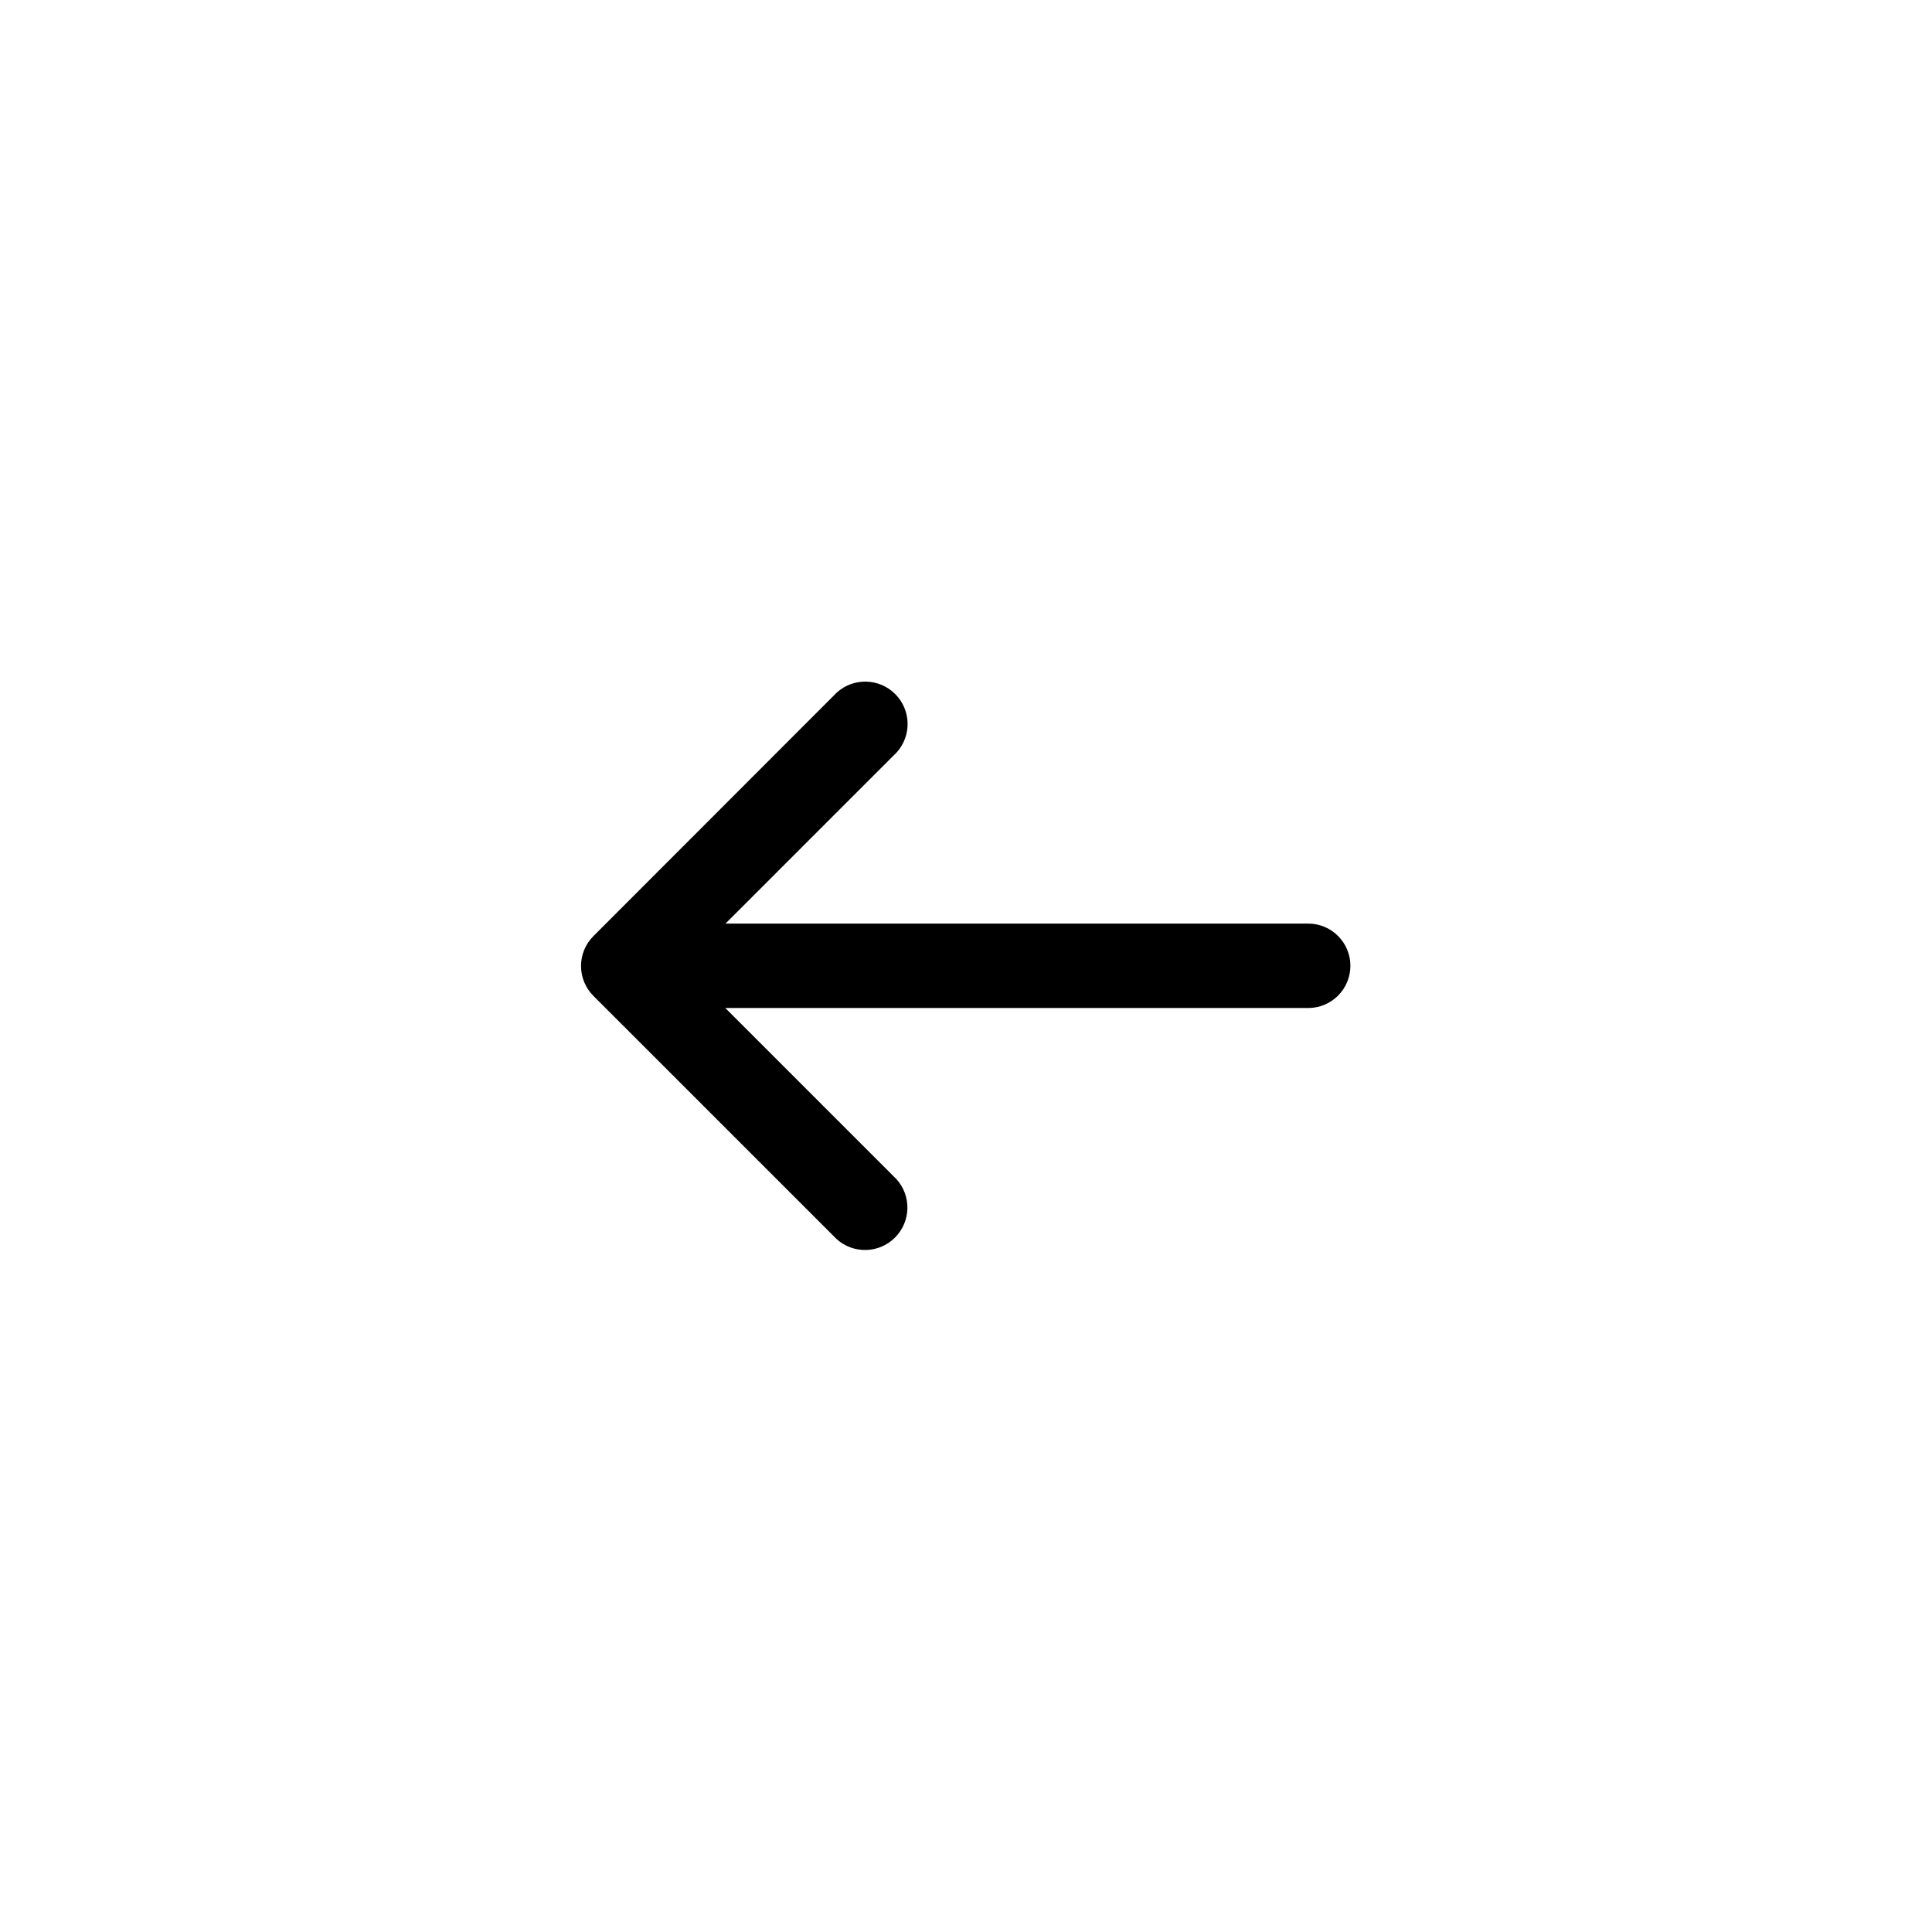
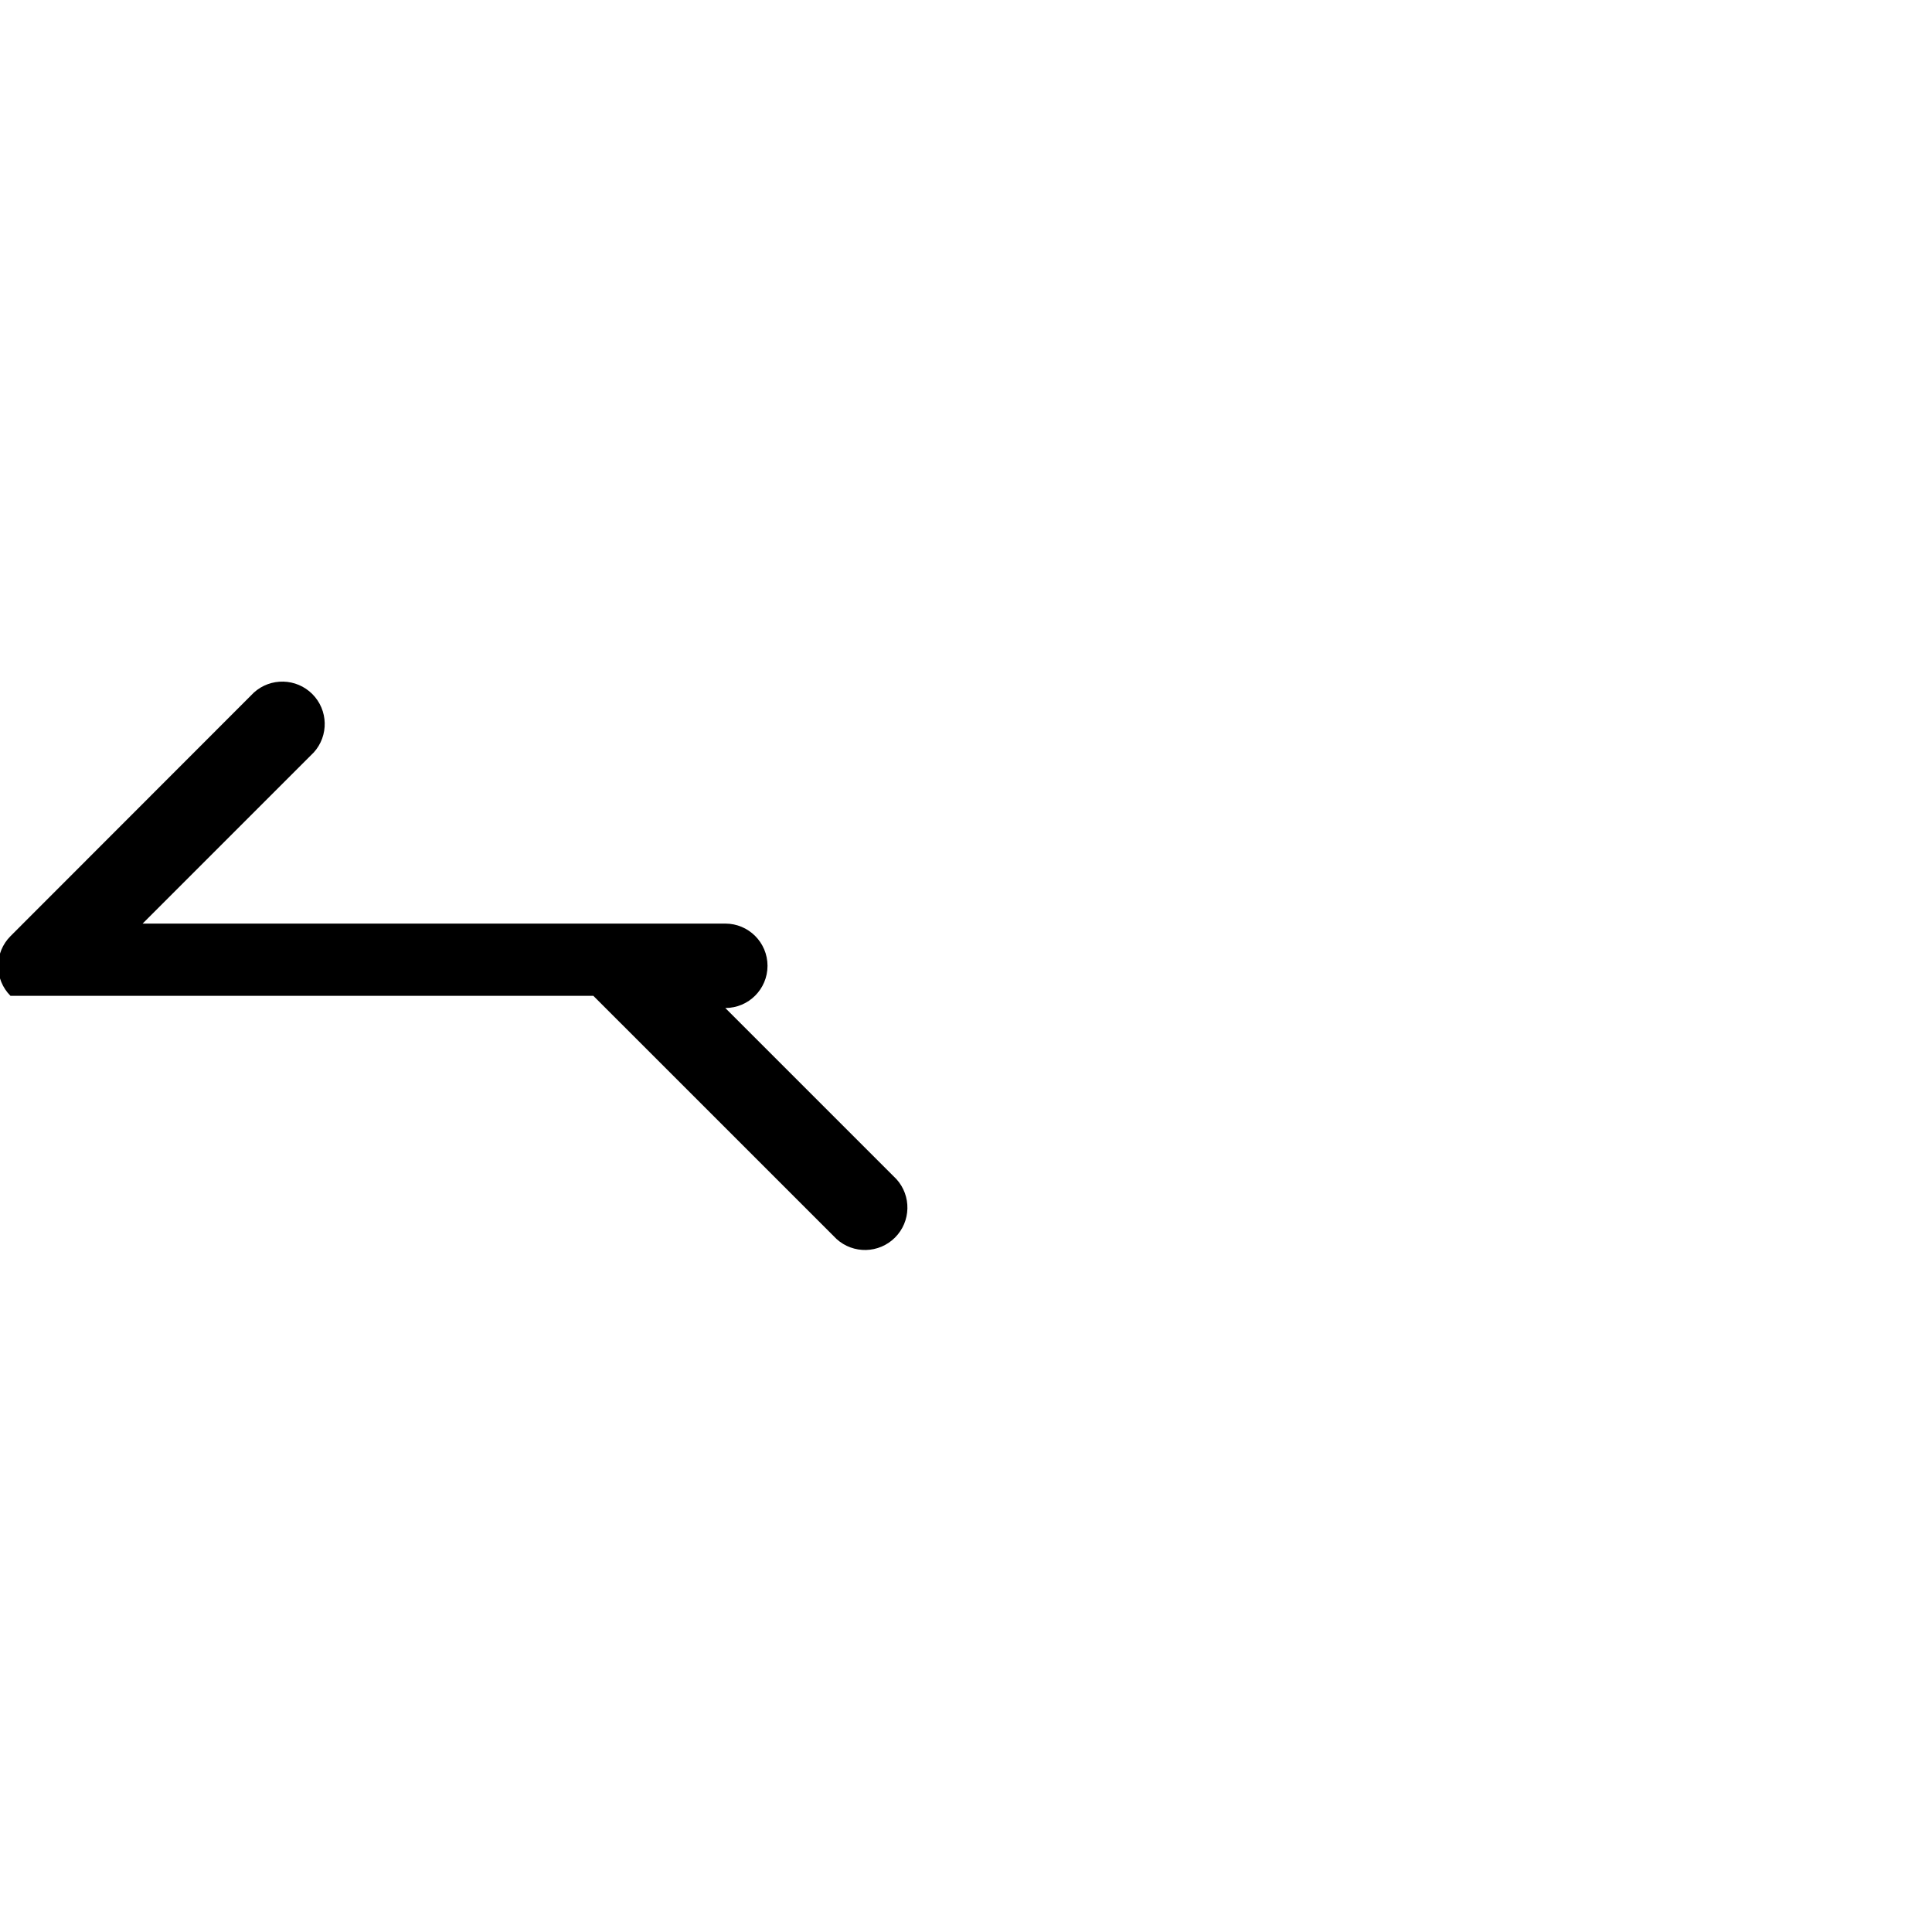
<svg xmlns="http://www.w3.org/2000/svg" fill="#000000" width="800px" height="800px" version="1.1" viewBox="144 144 512 512">
-   <path d="m301.25 407.91 64.438 64.434c4.441 4.031 11.258 3.863 15.496-0.375 4.238-4.238 4.402-11.055 0.375-15.492l-45.344-45.344h154.47c6.176 0 11.184-5.008 11.184-11.184 0-6.18-5.008-11.188-11.184-11.188h-154.42l45.344-45.344v0.004c4.027-4.438 3.863-11.258-0.375-15.496s-11.059-4.402-15.496-0.375l-64.488 64.539c-2.098 2.098-3.273 4.941-3.273 7.91 0 2.965 1.176 5.812 3.273 7.91z" />
+   <path d="m301.25 407.91 64.438 64.434c4.441 4.031 11.258 3.863 15.496-0.375 4.238-4.238 4.402-11.055 0.375-15.492l-45.344-45.344c6.176 0 11.184-5.008 11.184-11.184 0-6.18-5.008-11.188-11.184-11.188h-154.42l45.344-45.344v0.004c4.027-4.438 3.863-11.258-0.375-15.496s-11.059-4.402-15.496-0.375l-64.488 64.539c-2.098 2.098-3.273 4.941-3.273 7.91 0 2.965 1.176 5.812 3.273 7.91z" />
</svg>